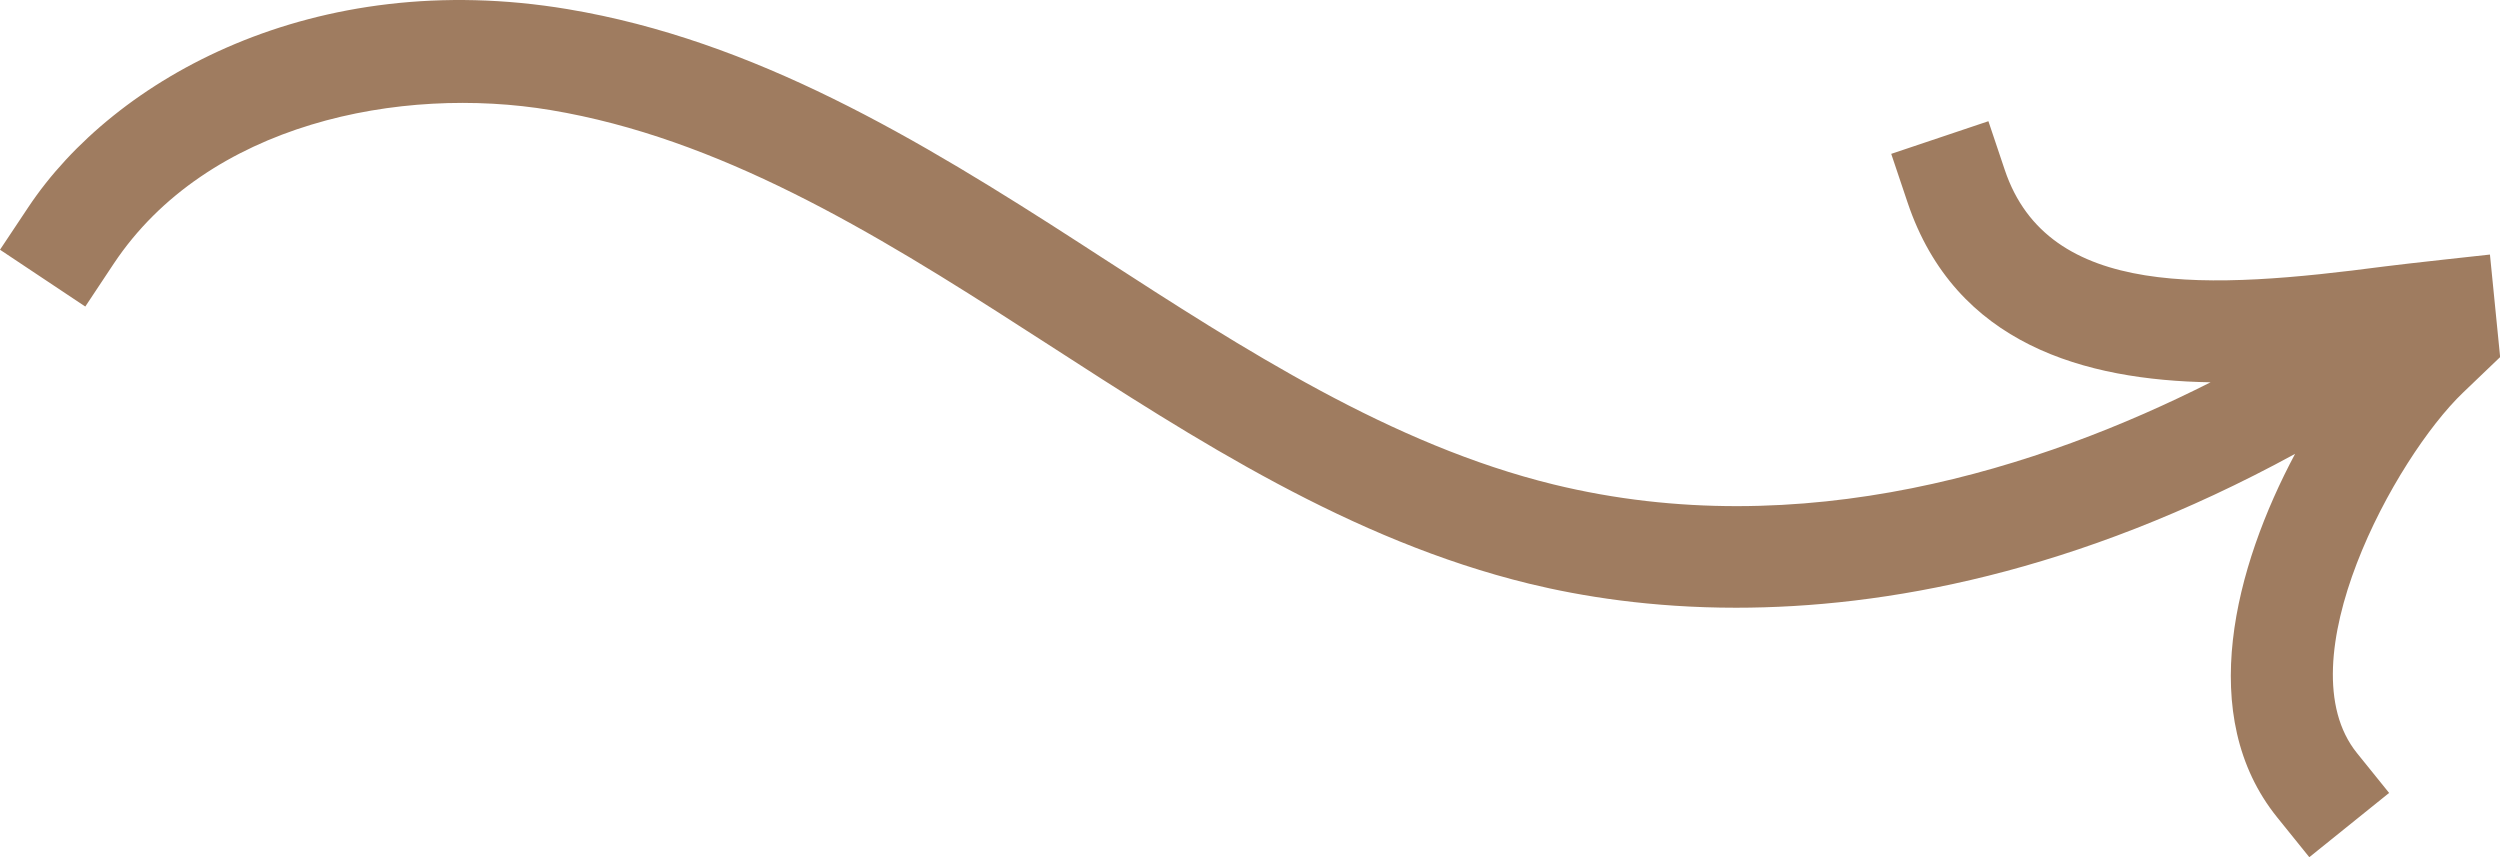
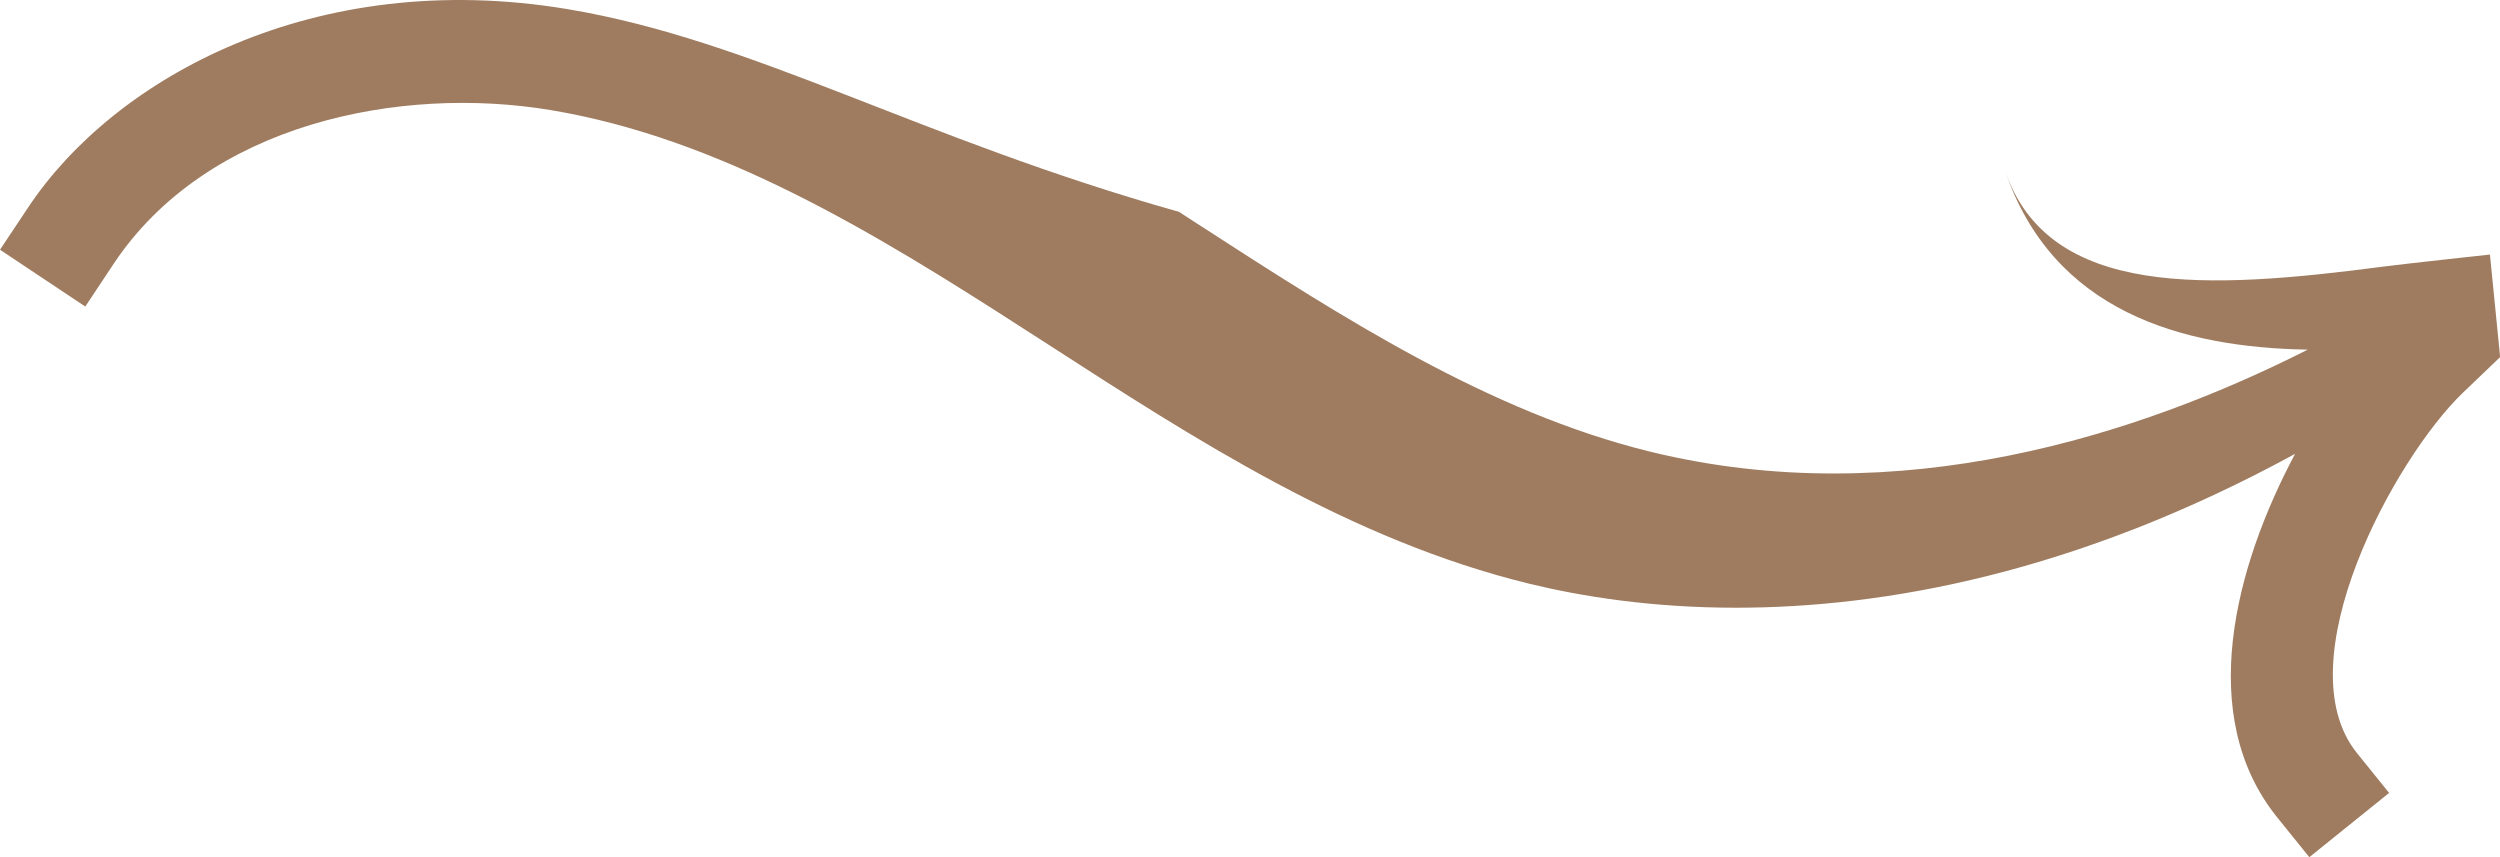
<svg xmlns="http://www.w3.org/2000/svg" id="Layer_2" viewBox="0 0 191.41 65.64">
  <defs>
    <style>.cls-1{fill:#9f7c60;}</style>
  </defs>
  <g id="Layer_3">
-     <path class="cls-1" d="m190.64,19.49s-6.55.71-8.07.91c-13.42,1.76-25.75,2.52-29.08-7.4l-1.25-3.72-7.44,2.5,1.25,3.72c3.66,10.89,13.61,13.61,23.2,13.77-12.97,6.56-31.28,12.47-50.31,7.82-12.39-3.03-23.7-10.34-34.63-17.41l-1.48-.96C70.24,10.58,57.75,3.09,43.46.7,24.07-2.54,8.75,5.98,2.17,15.86l-2.17,3.26,6.53,4.35,2.17-3.27c7.18-10.79,21.99-13.69,33.47-11.77,12.82,2.14,24.54,9.2,36.41,16.87l1.48.95c11.48,7.42,23.34,15.1,37.02,18.44,3.98.97,9.34,1.84,15.84,1.84,11.28,0,25.99-2.61,42.8-11.78-4.61,8.65-7.63,20.07-1.37,27.83l2.46,3.05,6.11-4.92-2.46-3.05c-5.62-6.97,2.89-22.6,8.13-27.61l2.83-2.71-.78-7.85Z" />
+     <path class="cls-1" d="m190.64,19.49s-6.55.71-8.07.91c-13.42,1.76-25.75,2.52-29.08-7.4c3.66,10.89,13.61,13.61,23.2,13.77-12.97,6.56-31.28,12.47-50.31,7.82-12.39-3.03-23.7-10.34-34.63-17.41l-1.48-.96C70.24,10.58,57.75,3.09,43.46.7,24.07-2.54,8.75,5.98,2.17,15.86l-2.17,3.26,6.53,4.35,2.17-3.27c7.18-10.79,21.99-13.69,33.47-11.77,12.82,2.14,24.54,9.2,36.41,16.87l1.48.95c11.48,7.42,23.34,15.1,37.02,18.44,3.98.97,9.34,1.84,15.84,1.84,11.28,0,25.99-2.61,42.8-11.78-4.61,8.65-7.63,20.07-1.37,27.83l2.46,3.05,6.11-4.92-2.46-3.05c-5.62-6.97,2.89-22.6,8.13-27.61l2.83-2.71-.78-7.85Z" />
  </g>
</svg>